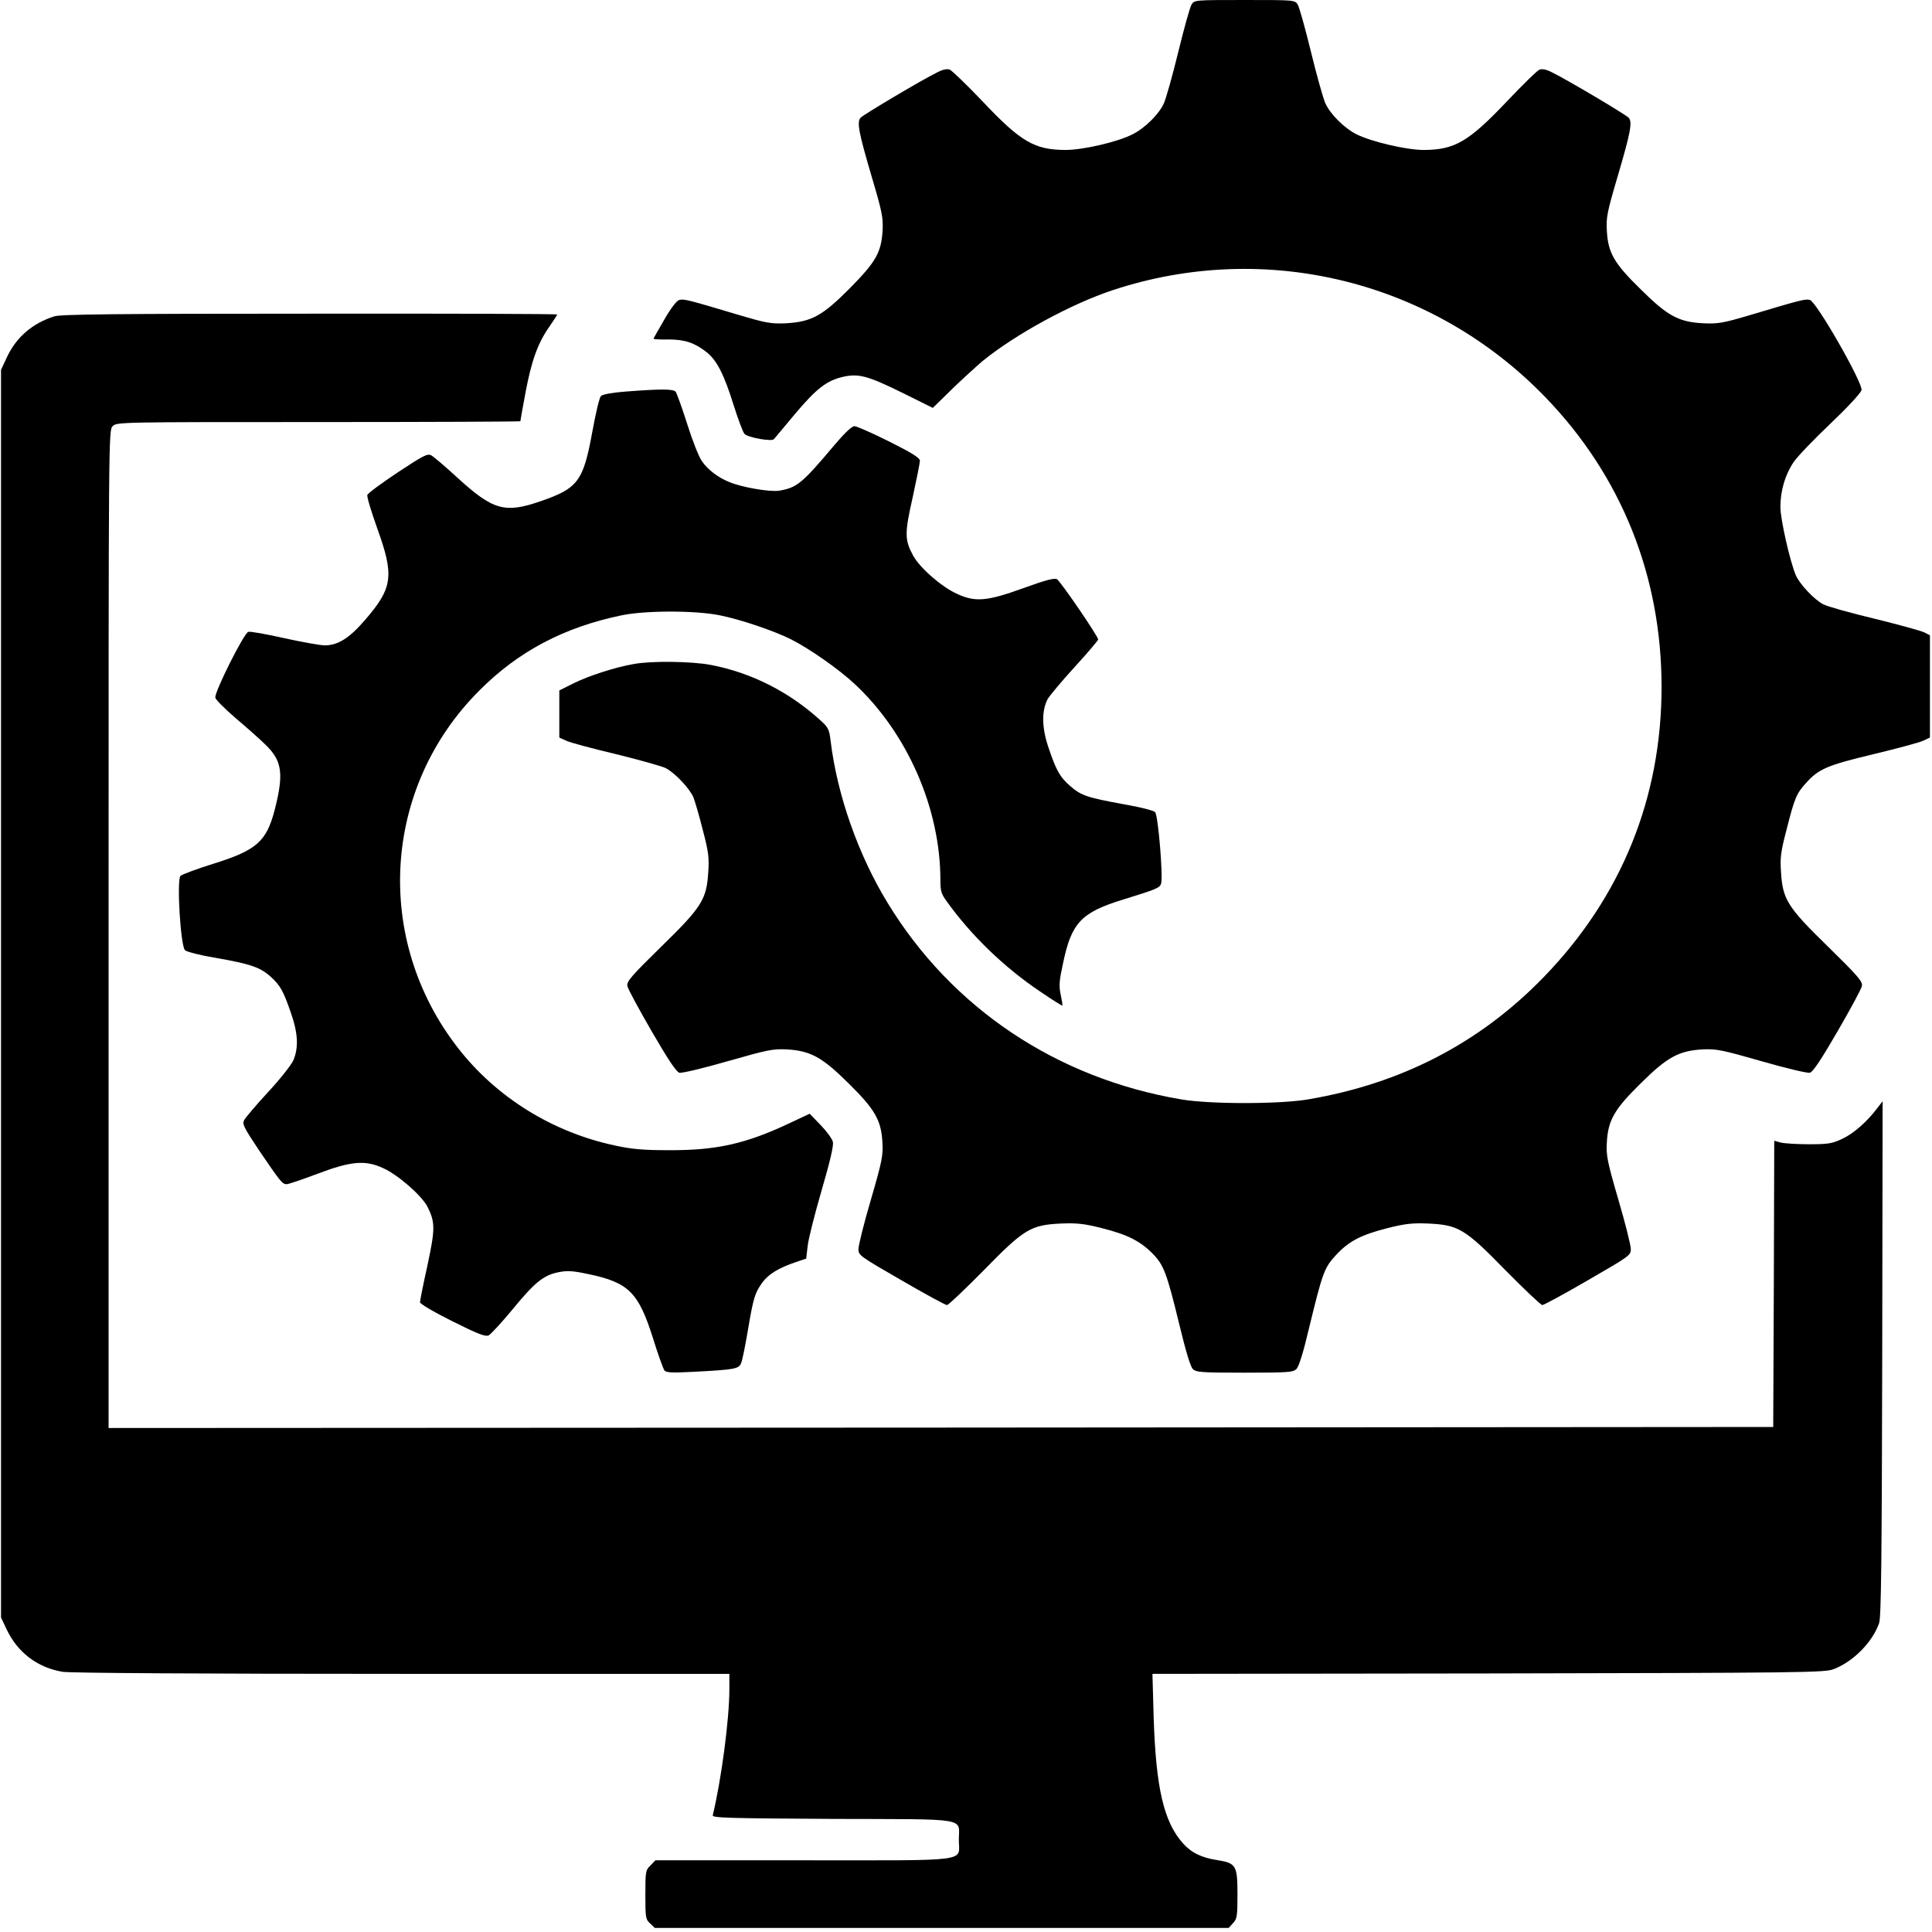
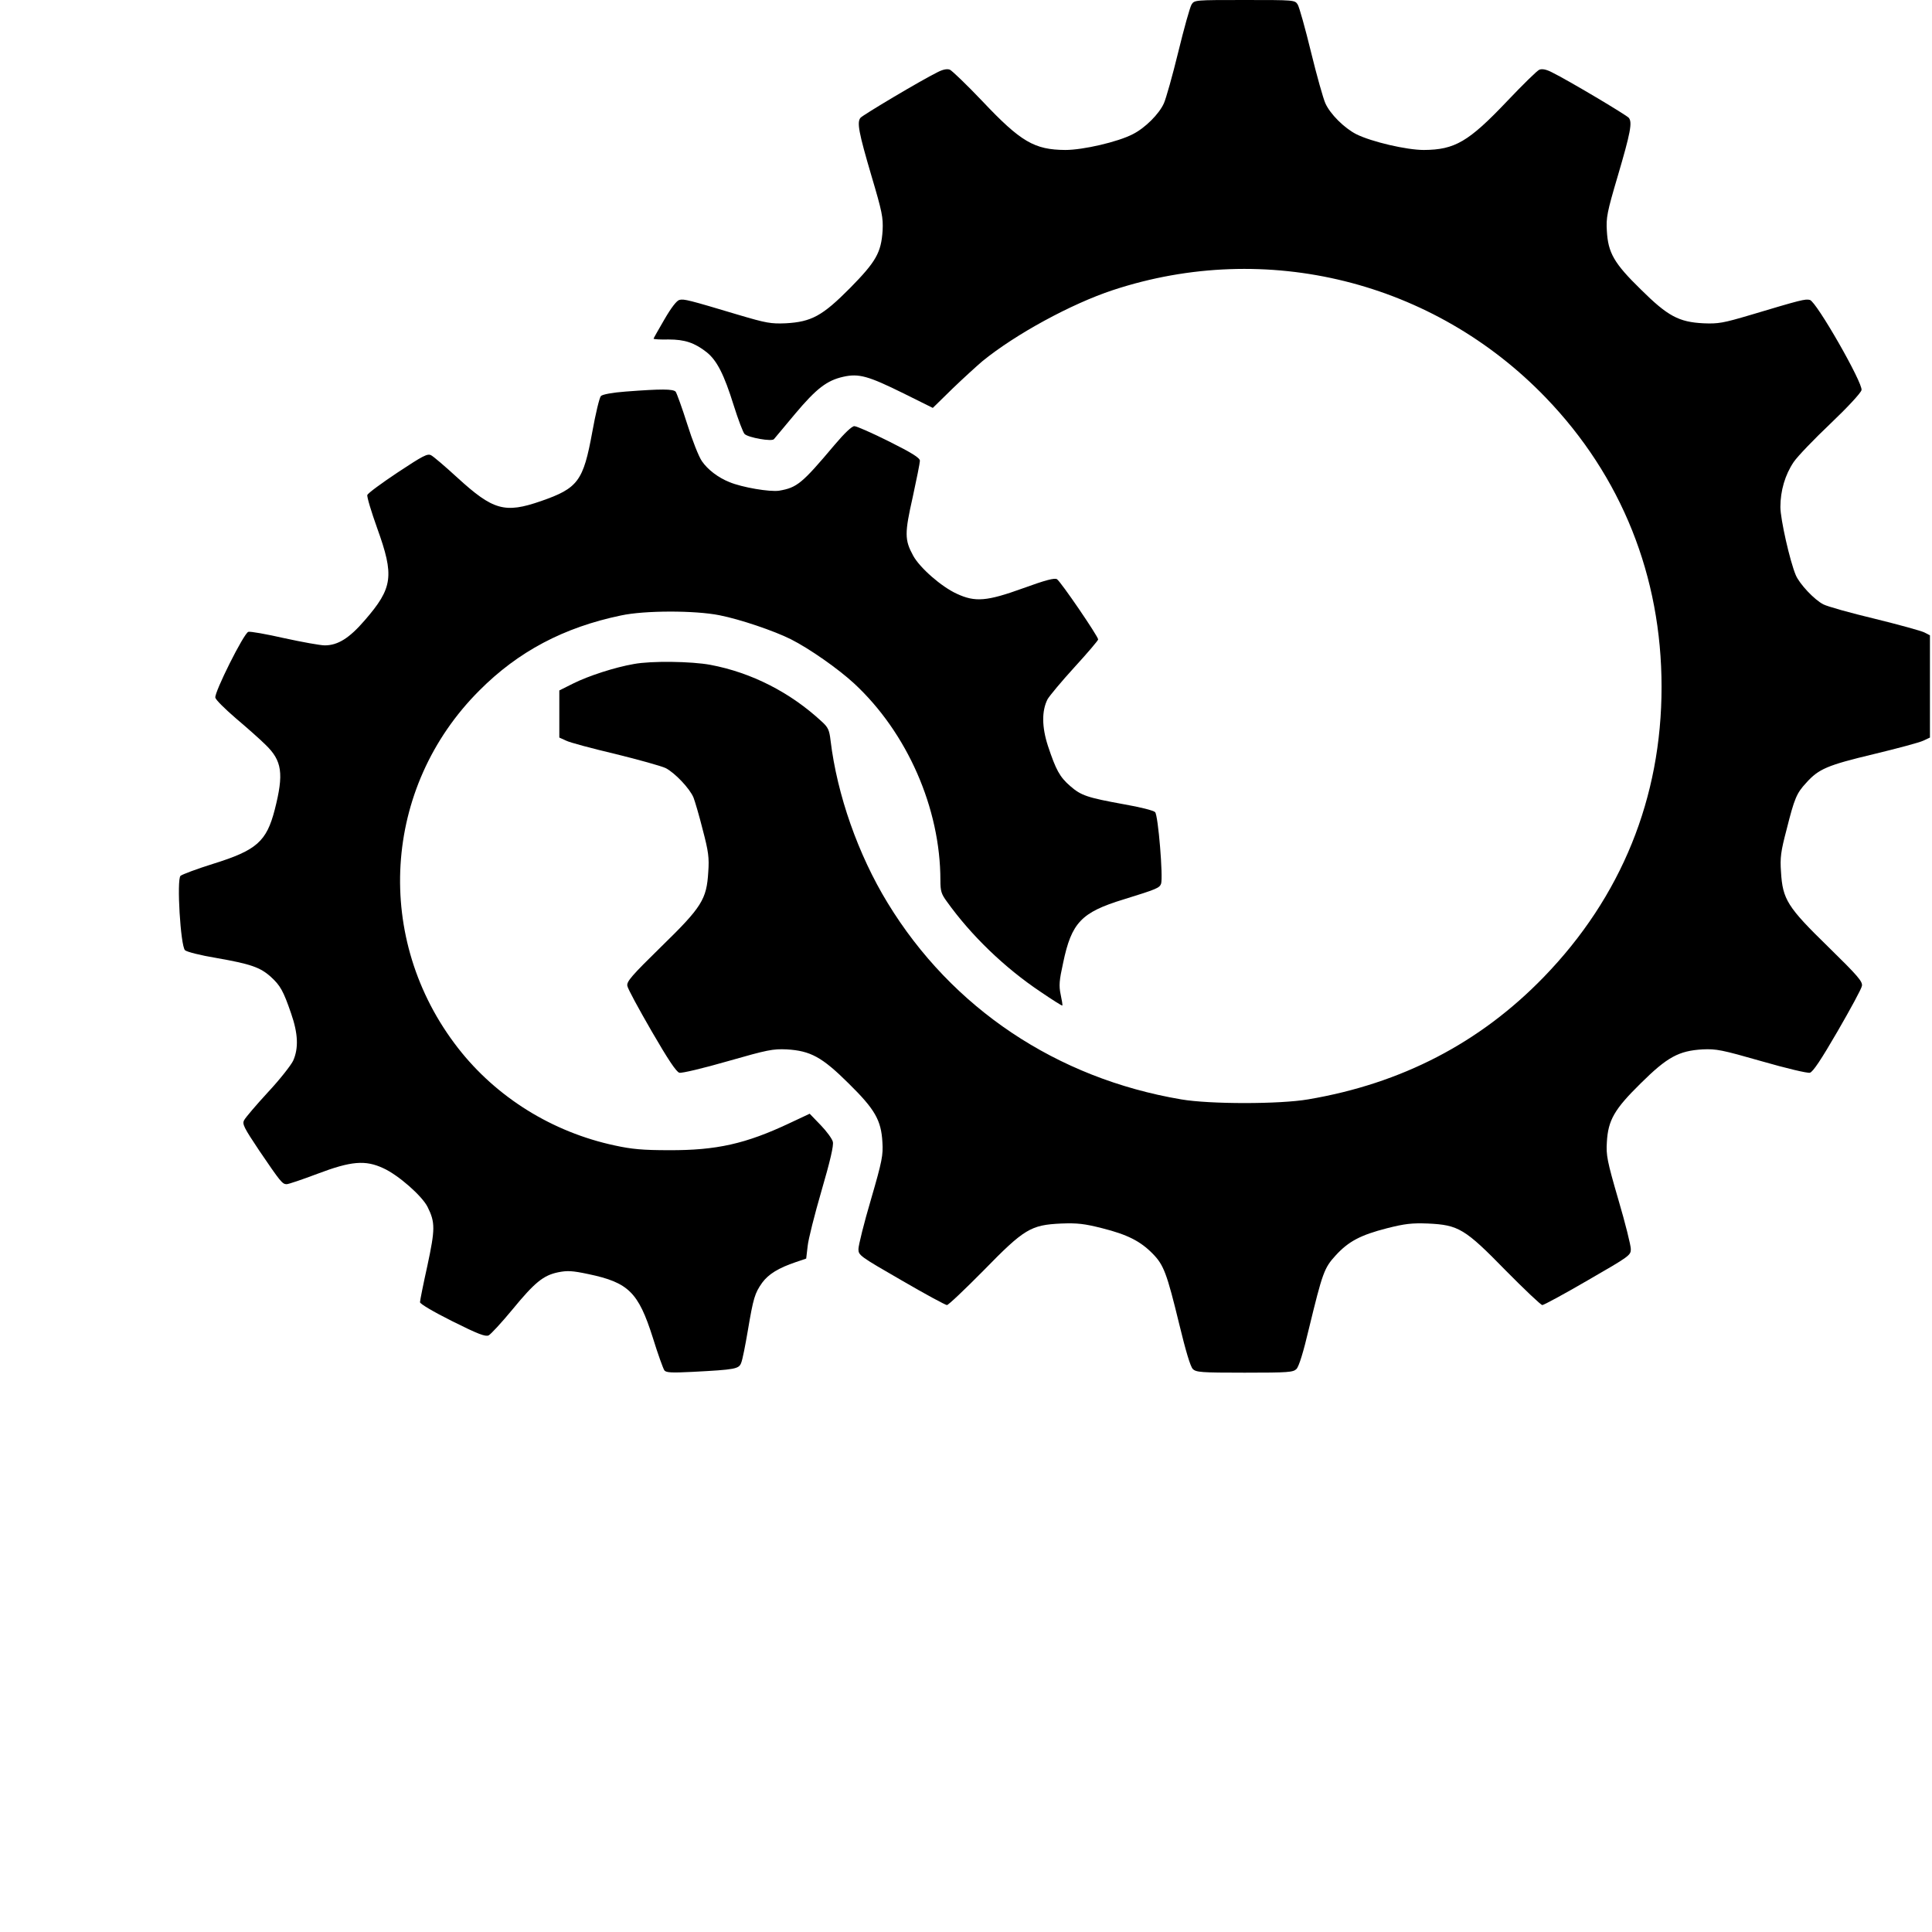
<svg xmlns="http://www.w3.org/2000/svg" width="943pt" height="943pt" viewBox="0 0 943 943" preserveAspectRatio="xMidYMid meet">
  <g transform="translate(0,943) scale(0.1,-0.1)" fill="#000000" stroke="none">
    <path d="M5816 9408 c-8 -13 -37 -117 -65 -232 -28 -115 -60 -228 -70 -250 -23 -52 -92 -121 -152 -151 -73 -38 -243 -77 -329 -77 -151 1 -217 39 -405 238 -76 80 -148 149 -159 154 -14 5 -34 1 -61 -13 -81 -40 -363 -208 -375 -222 -18 -22 -9 -71 54 -285 52 -175 57 -202 54 -265 -7 -108 -32 -152 -159 -281 -135 -136 -188 -165 -314 -172 -72 -3 -95 1 -230 41 -244 73 -267 79 -289 73 -13 -3 -40 -38 -73 -95 -29 -50 -53 -92 -53 -94 0 -3 33 -5 73 -4 80 0 127 -16 186 -62 50 -40 85 -108 132 -259 22 -70 46 -133 53 -140 17 -18 136 -39 144 -25 4 5 50 60 102 122 105 125 156 164 236 182 76 17 122 4 294 -81 l143 -71 96 94 c53 51 119 111 146 134 162 132 434 280 637 347 749 247 1565 44 2113 -525 370 -384 565 -872 565 -1412 0 -542 -196 -1025 -575 -1416 -311 -321 -694 -520 -1150 -597 -139 -24 -481 -24 -620 0 -608 103 -1119 445 -1432 958 -145 237 -247 529 -279 793 -6 52 -12 65 -43 93 -153 142 -342 239 -544 277 -92 17 -287 20 -373 4 -93 -16 -222 -58 -296 -95 l-68 -34 0 -115 0 -115 33 -15 c17 -9 126 -38 240 -65 114 -28 225 -59 246 -69 45 -23 118 -100 136 -144 7 -18 28 -89 45 -157 28 -106 32 -137 27 -206 -8 -134 -31 -171 -230 -365 -145 -142 -169 -170 -165 -191 2 -14 56 -113 119 -222 80 -138 120 -198 135 -202 12 -3 117 22 235 56 196 56 221 61 289 58 116 -7 172 -37 302 -166 128 -126 159 -179 165 -287 4 -63 -1 -91 -56 -280 -34 -115 -61 -224 -61 -242 0 -30 7 -35 210 -152 115 -67 215 -121 222 -121 7 0 87 76 178 168 200 205 231 223 380 230 79 3 113 -1 200 -23 123 -31 186 -63 246 -124 54 -55 69 -94 130 -345 31 -128 54 -206 66 -218 16 -16 40 -18 253 -18 214 0 237 2 253 18 12 12 34 83 61 198 66 271 74 295 130 356 63 69 122 100 251 133 87 22 121 26 200 23 149 -7 180 -25 380 -230 91 -92 171 -168 178 -168 7 0 107 54 222 121 203 117 210 122 210 152 0 18 -27 127 -61 242 -55 189 -60 217 -56 280 6 108 37 161 165 287 130 129 186 159 302 166 68 3 93 -2 289 -58 118 -34 223 -59 235 -56 15 4 55 64 135 202 63 109 117 208 119 222 4 21 -20 49 -165 191 -199 194 -222 231 -230 365 -5 69 -1 100 27 206 39 155 49 178 96 229 61 68 103 86 329 140 116 28 225 57 243 66 l32 15 0 250 0 249 -27 14 c-16 8 -125 38 -243 67 -118 28 -231 60 -250 70 -44 22 -117 100 -135 143 -29 69 -75 274 -75 332 0 80 23 158 65 220 19 28 100 112 180 188 80 76 148 149 151 163 8 33 -220 432 -252 440 -22 6 -45 0 -289 -73 -135 -40 -158 -44 -230 -41 -121 6 -175 35 -307 166 -130 127 -159 178 -165 285 -4 65 1 91 53 267 63 214 72 263 54 285 -12 14 -294 182 -375 222 -27 14 -47 18 -61 13 -11 -4 -82 -74 -158 -154 -188 -198 -255 -237 -406 -238 -85 0 -256 40 -330 77 -59 30 -128 99 -151 151 -10 22 -42 135 -70 250 -28 115 -57 219 -65 232 -14 22 -16 22 -259 22 -243 0 -245 0 -259 -22z" />
-     <path d="M265 7886 c-107 -34 -186 -102 -232 -201 l-28 -60 0 -3045 0 -3045 27 -57 c53 -113 151 -188 274 -208 36 -6 668 -10 1657 -10 l1597 0 0 -75 c0 -146 -39 -441 -81 -615 -4 -13 67 -15 586 -18 675 -2 615 8 615 -102 0 -110 74 -100 -759 -100 l-722 0 -24 -25 c-24 -23 -25 -30 -25 -143 0 -111 1 -120 23 -140 l23 -22 1400 0 1401 0 21 23 c20 21 22 34 22 139 0 143 -6 154 -99 169 -78 12 -128 37 -169 84 -92 105 -130 269 -141 612 l-6 213 1640 2 c1538 3 1643 4 1685 21 97 37 190 133 222 225 10 29 13 313 15 1292 l2 1255 -27 -35 c-50 -66 -115 -123 -171 -149 -49 -23 -69 -26 -161 -26 -58 0 -120 4 -137 8 l-33 9 -2 -699 -3 -698 -4062 -3 -4063 -2 0 2435 c0 2422 0 2435 20 2455 20 20 33 20 1005 20 542 0 985 2 985 4 0 3 11 66 25 140 29 155 60 241 116 321 21 31 39 58 39 60 0 3 -543 5 -1207 4 -947 0 -1217 -3 -1248 -13z" />
    <path d="M3056 7519 c-67 -5 -115 -14 -123 -22 -7 -7 -26 -86 -42 -175 -44 -240 -69 -275 -251 -338 -176 -61 -233 -45 -408 115 -59 54 -116 103 -128 109 -18 9 -39 -2 -163 -84 -78 -52 -145 -101 -148 -110 -3 -8 19 -81 48 -162 84 -233 77 -291 -61 -450 -75 -87 -131 -122 -195 -122 -21 0 -110 16 -197 35 -88 20 -167 34 -176 31 -22 -7 -166 -295 -161 -321 2 -11 47 -55 99 -100 52 -44 118 -102 146 -130 81 -78 90 -141 45 -317 -40 -155 -88 -198 -300 -264 -80 -25 -152 -52 -160 -59 -19 -19 0 -341 22 -363 9 -8 75 -25 154 -38 165 -29 213 -45 265 -92 46 -42 61 -68 99 -179 34 -98 37 -169 10 -230 -11 -23 -66 -93 -124 -155 -57 -62 -109 -123 -115 -135 -11 -19 -2 -36 74 -150 102 -150 112 -163 133 -163 9 0 77 23 151 51 164 62 233 68 321 27 73 -33 189 -135 216 -189 38 -76 37 -109 -1 -287 -20 -90 -36 -170 -36 -178 0 -8 64 -46 158 -93 126 -63 161 -76 177 -69 11 6 63 62 115 125 110 134 152 168 224 183 45 9 69 8 149 -9 195 -41 243 -89 313 -309 25 -81 51 -153 57 -161 9 -11 37 -12 137 -7 210 11 227 14 238 45 6 14 20 85 32 156 27 160 34 183 70 234 31 42 79 72 165 101 l50 17 7 60 c3 33 34 155 68 272 42 144 60 221 55 238 -3 14 -30 51 -59 81 l-54 56 -98 -46 c-214 -101 -357 -133 -589 -132 -127 0 -182 5 -264 23 -305 65 -578 235 -765 475 -414 531 -370 1273 104 1746 189 190 412 308 691 366 115 25 361 25 481 1 101 -20 266 -76 348 -117 91 -46 231 -144 309 -216 259 -240 421 -609 421 -960 0 -53 4 -67 32 -105 118 -165 282 -323 457 -440 57 -39 105 -69 106 -67 2 2 -2 26 -8 54 -9 43 -7 68 12 154 41 197 89 247 295 310 162 50 175 56 183 76 11 30 -14 335 -29 350 -7 8 -75 25 -150 38 -182 33 -211 43 -264 89 -52 45 -70 79 -109 196 -30 92 -31 171 -2 228 9 16 68 87 131 156 64 70 116 131 116 136 0 15 -183 283 -201 294 -12 7 -55 -4 -165 -44 -177 -64 -234 -69 -324 -27 -75 34 -181 127 -213 186 -42 77 -42 109 -2 286 19 87 35 167 35 177 0 14 -38 38 -150 94 -82 41 -159 75 -170 75 -12 0 -47 -33 -97 -92 -159 -189 -183 -208 -270 -223 -45 -7 -181 16 -243 42 -55 22 -106 61 -134 102 -15 21 -47 102 -72 182 -25 79 -51 150 -56 157 -12 14 -72 14 -242 1z" />
  </g>
</svg>